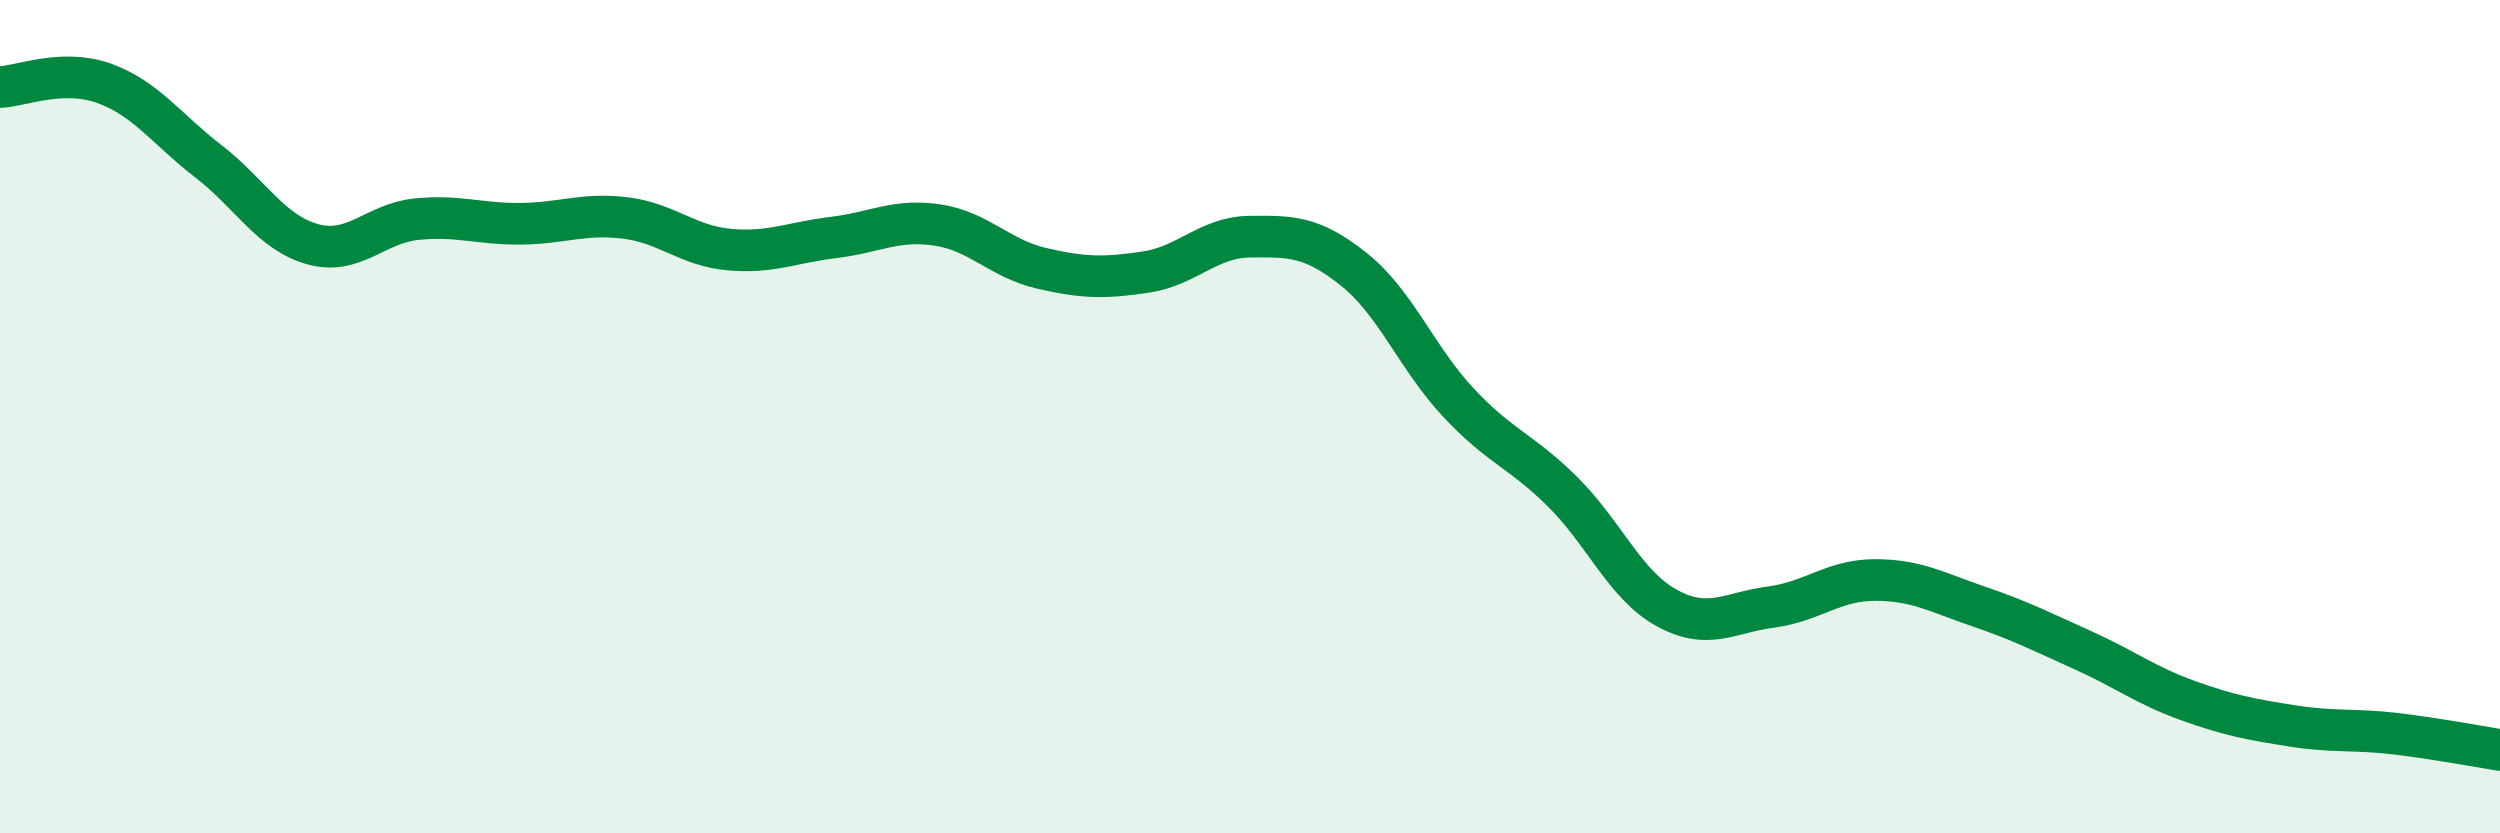
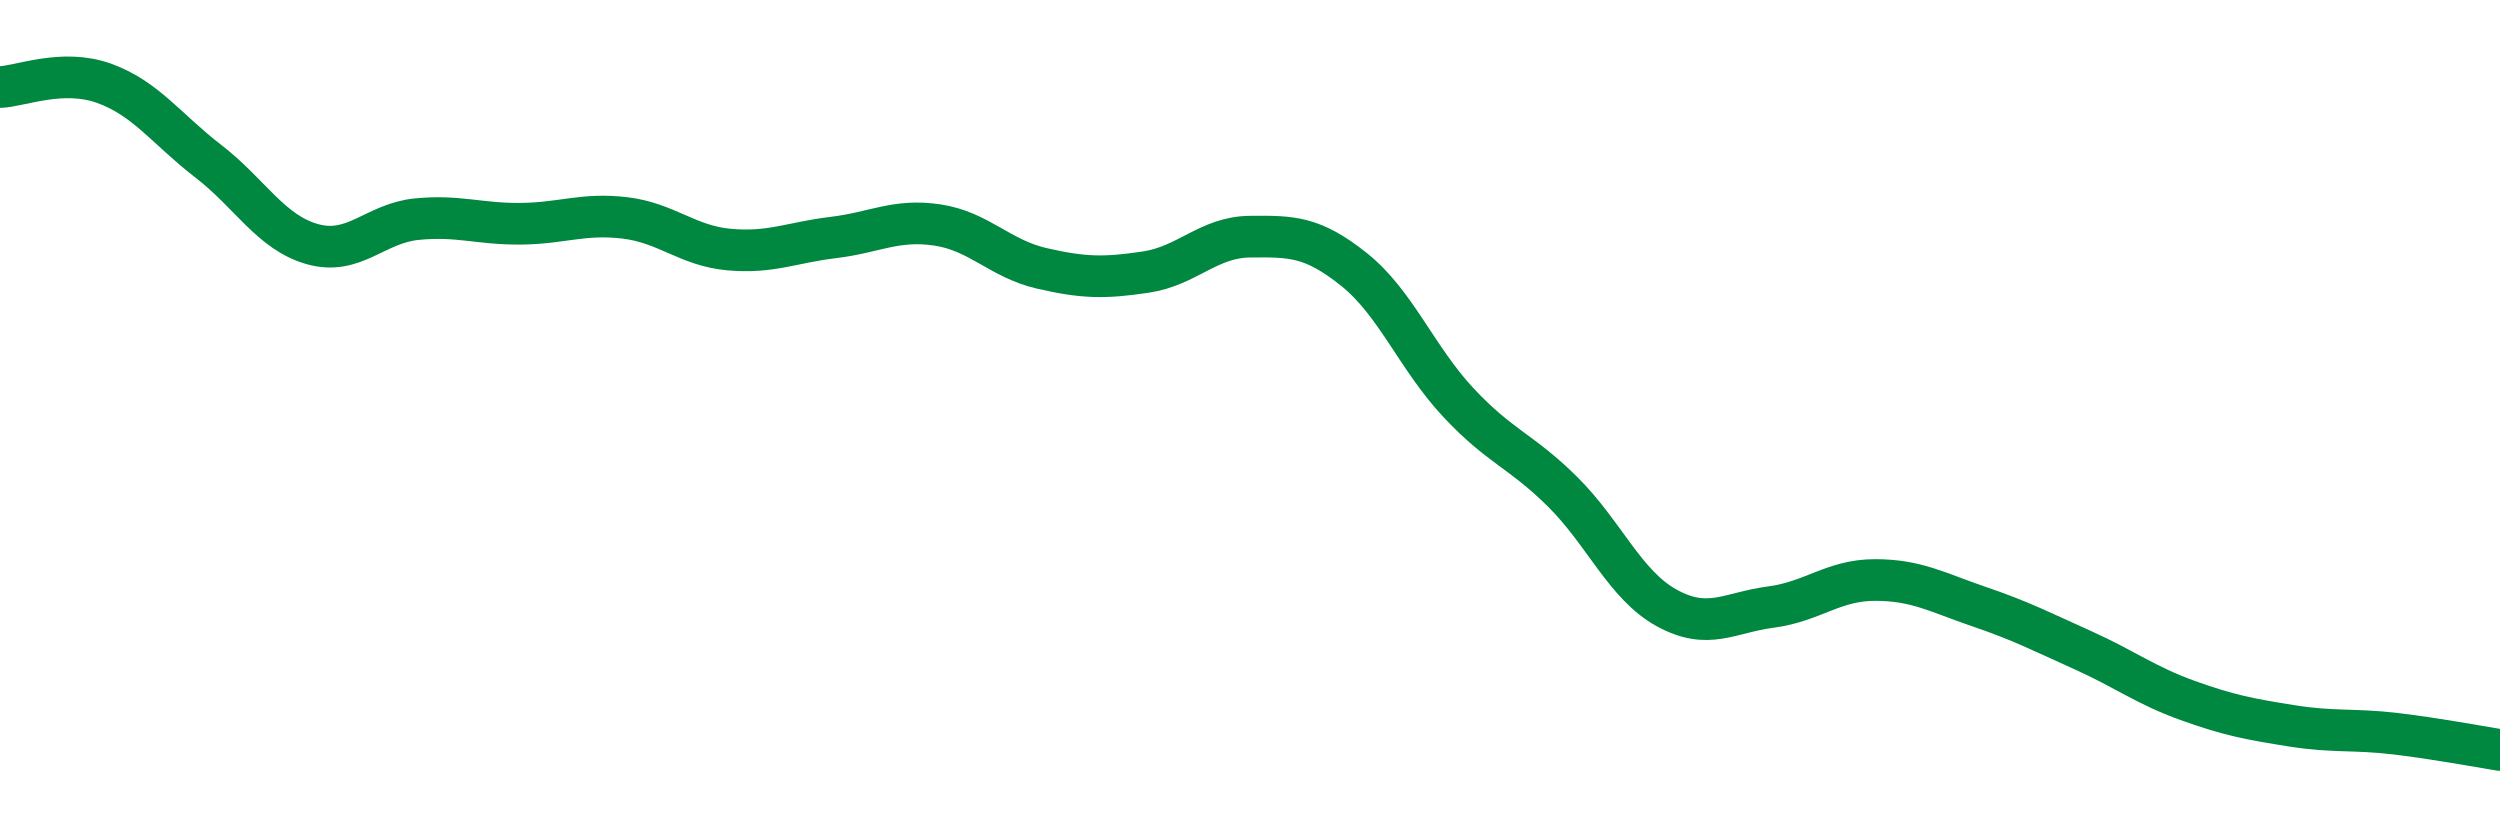
<svg xmlns="http://www.w3.org/2000/svg" width="60" height="20" viewBox="0 0 60 20">
-   <path d="M 0,2.09 C 0.5,2.07 1.5,1.64 2.5,2 C 3.5,2.36 4,3.1 5,3.87 C 6,4.64 6.5,5.58 7.5,5.86 C 8.5,6.14 9,5.36 10,5.26 C 11,5.16 11.5,5.38 12.5,5.37 C 13.5,5.36 14,5.11 15,5.23 C 16,5.35 16.5,5.9 17.5,5.99 C 18.5,6.08 19,5.82 20,5.7 C 21,5.58 21.5,5.25 22.5,5.4 C 23.5,5.55 24,6.21 25,6.44 C 26,6.67 26.5,6.68 27.5,6.53 C 28.5,6.38 29,5.69 30,5.68 C 31,5.67 31.5,5.67 32.5,6.47 C 33.5,7.27 34,8.59 35,9.66 C 36,10.73 36.5,10.81 37.5,11.8 C 38.5,12.79 39,14.04 40,14.59 C 41,15.14 41.5,14.7 42.5,14.57 C 43.5,14.44 44,13.92 45,13.92 C 46,13.92 46.5,14.22 47.5,14.56 C 48.5,14.9 49,15.16 50,15.61 C 51,16.06 51.5,16.45 52.5,16.81 C 53.5,17.17 54,17.26 55,17.42 C 56,17.58 56.5,17.49 57.5,17.61 C 58.5,17.73 59.5,17.92 60,18L60 20L0 20Z" fill="#008740" opacity="0.1" stroke-linecap="round" stroke-linejoin="round" />
  <path d="M 0,2.09 C 0.5,2.07 1.5,1.64 2.5,2 C 3.5,2.36 4,3.1 5,3.87 C 6,4.64 6.5,5.58 7.5,5.86 C 8.5,6.14 9,5.36 10,5.26 C 11,5.16 11.5,5.38 12.5,5.37 C 13.5,5.36 14,5.11 15,5.23 C 16,5.35 16.5,5.9 17.5,5.99 C 18.5,6.08 19,5.82 20,5.7 C 21,5.58 21.5,5.25 22.5,5.4 C 23.5,5.55 24,6.21 25,6.44 C 26,6.67 26.5,6.68 27.5,6.53 C 28.5,6.38 29,5.69 30,5.68 C 31,5.67 31.5,5.67 32.5,6.47 C 33.5,7.27 34,8.59 35,9.66 C 36,10.73 36.5,10.81 37.5,11.8 C 38.5,12.79 39,14.04 40,14.59 C 41,15.14 41.5,14.7 42.5,14.57 C 43.5,14.44 44,13.92 45,13.92 C 46,13.92 46.5,14.22 47.5,14.56 C 48.5,14.9 49,15.16 50,15.61 C 51,16.06 51.5,16.45 52.5,16.81 C 53.5,17.17 54,17.26 55,17.42 C 56,17.58 56.5,17.49 57.5,17.61 C 58.5,17.73 59.5,17.92 60,18" stroke="#008740" stroke-width="1" fill="none" stroke-linecap="round" stroke-linejoin="round" />
</svg>